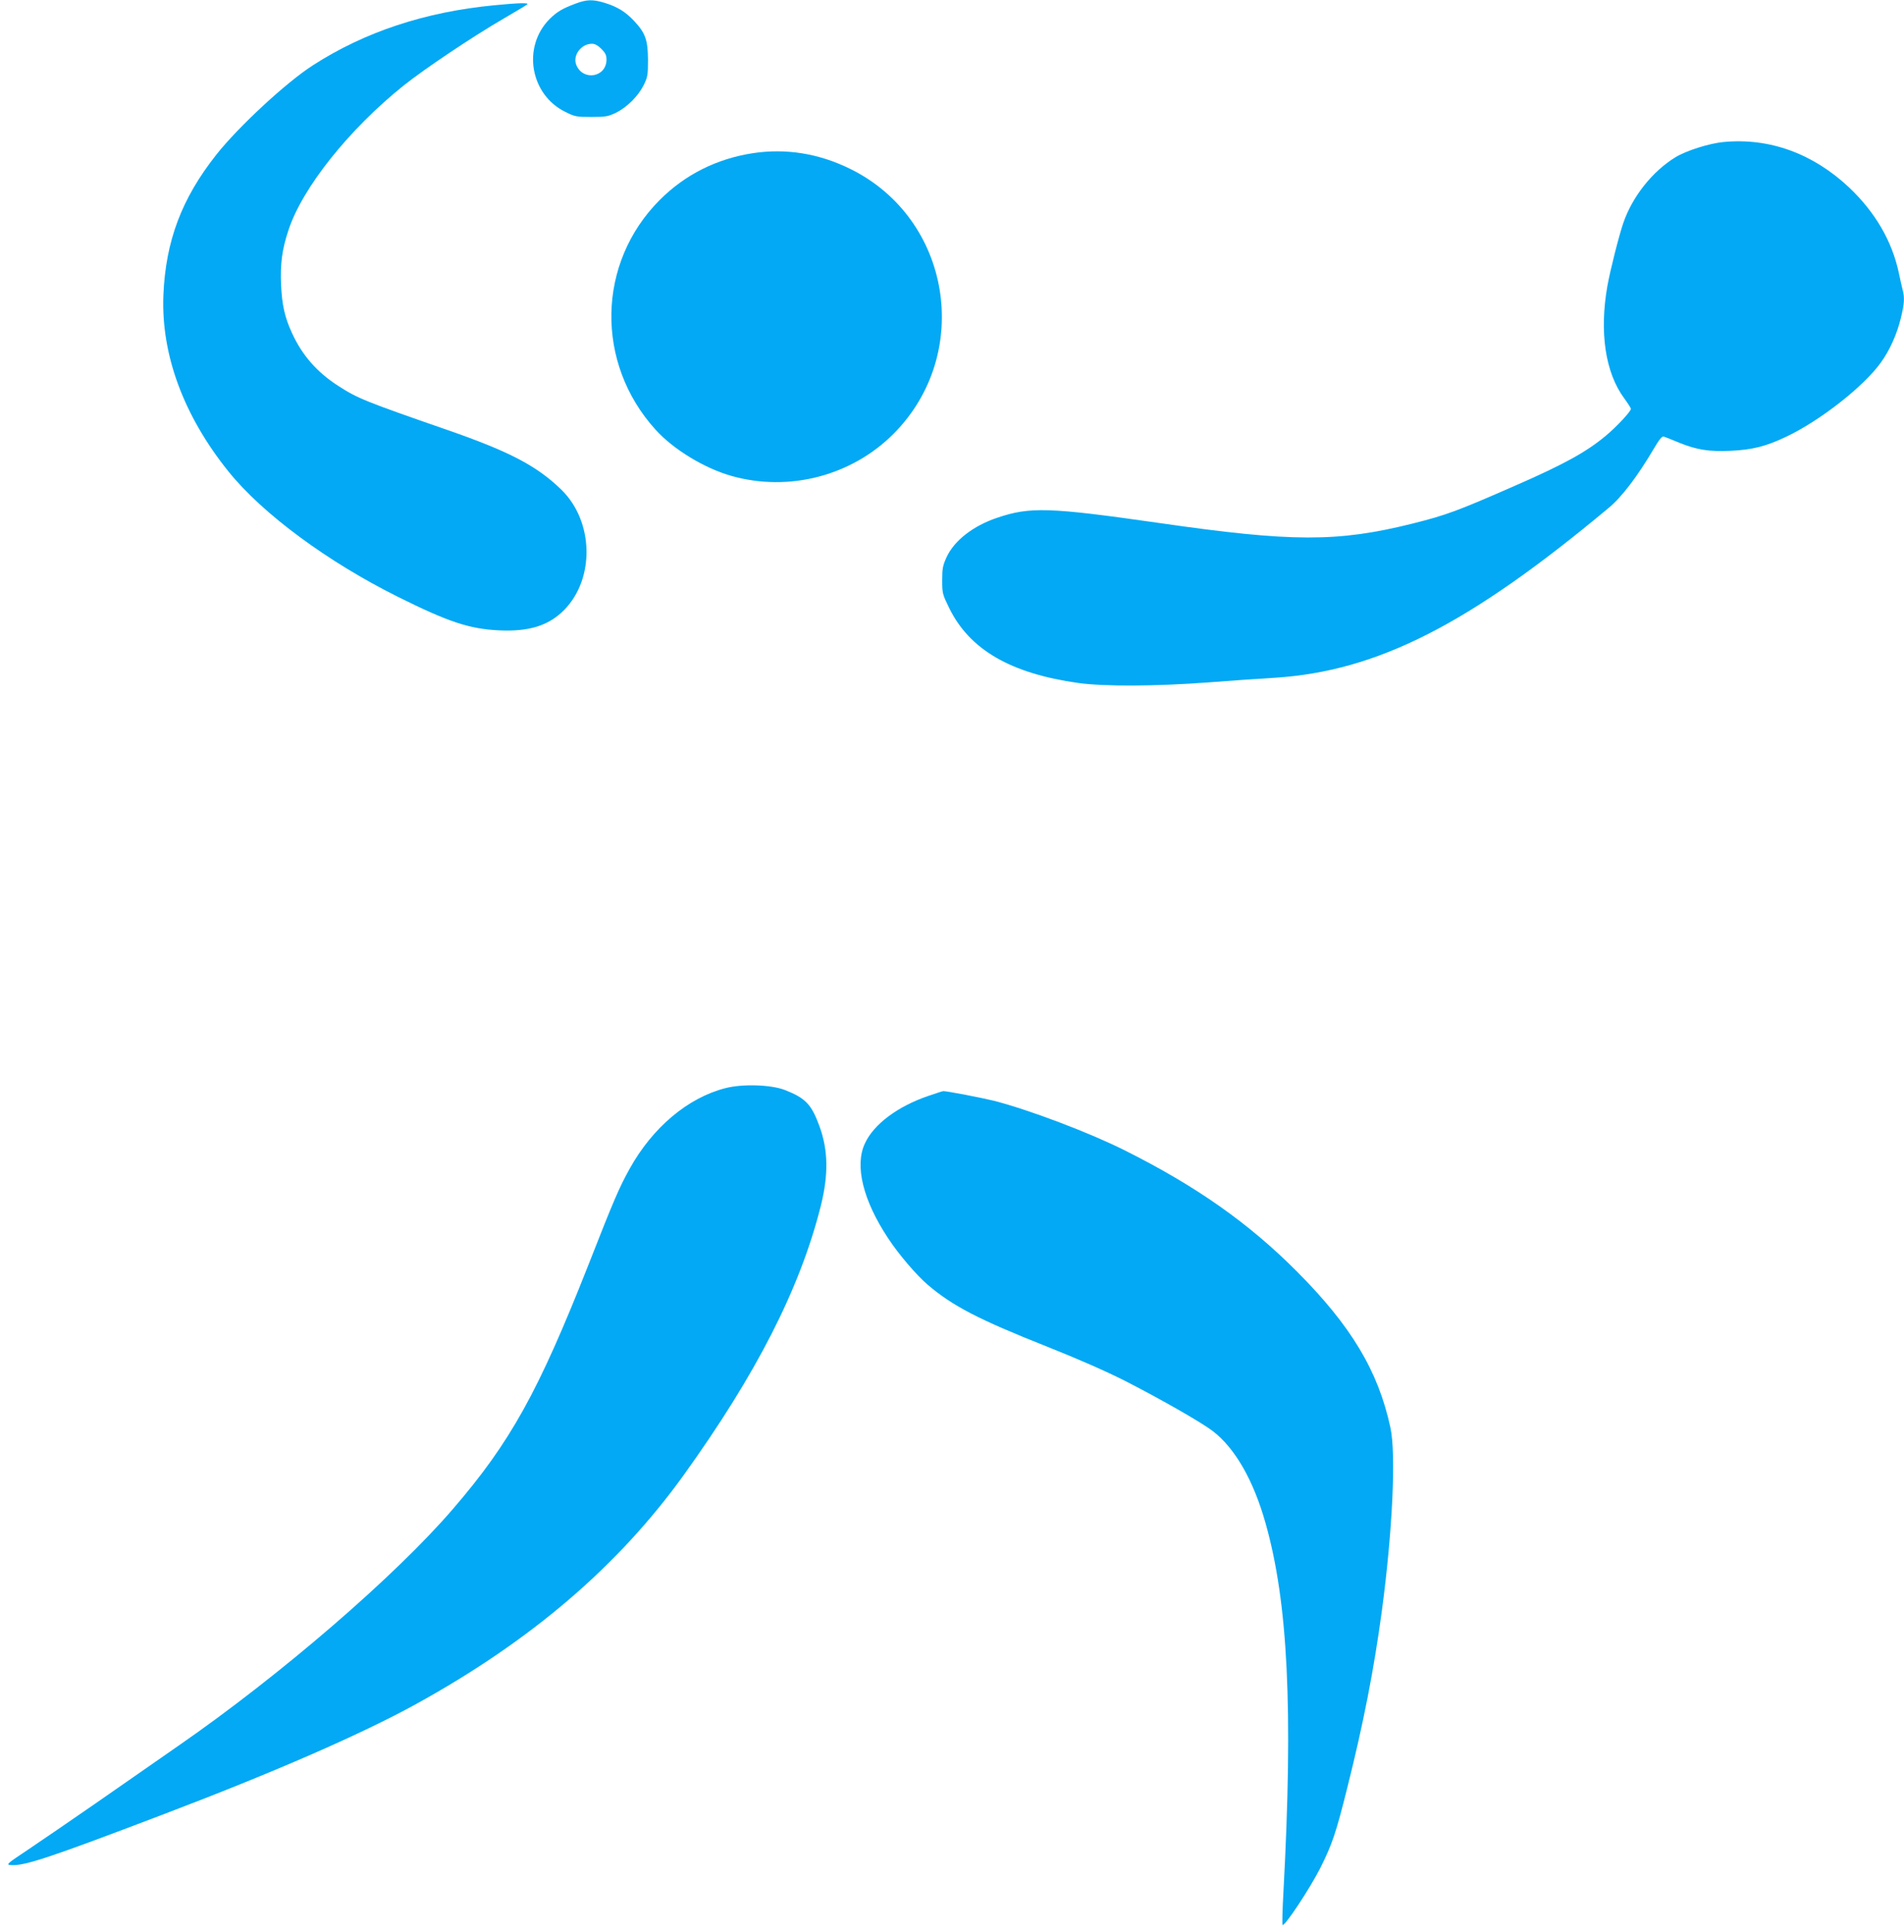
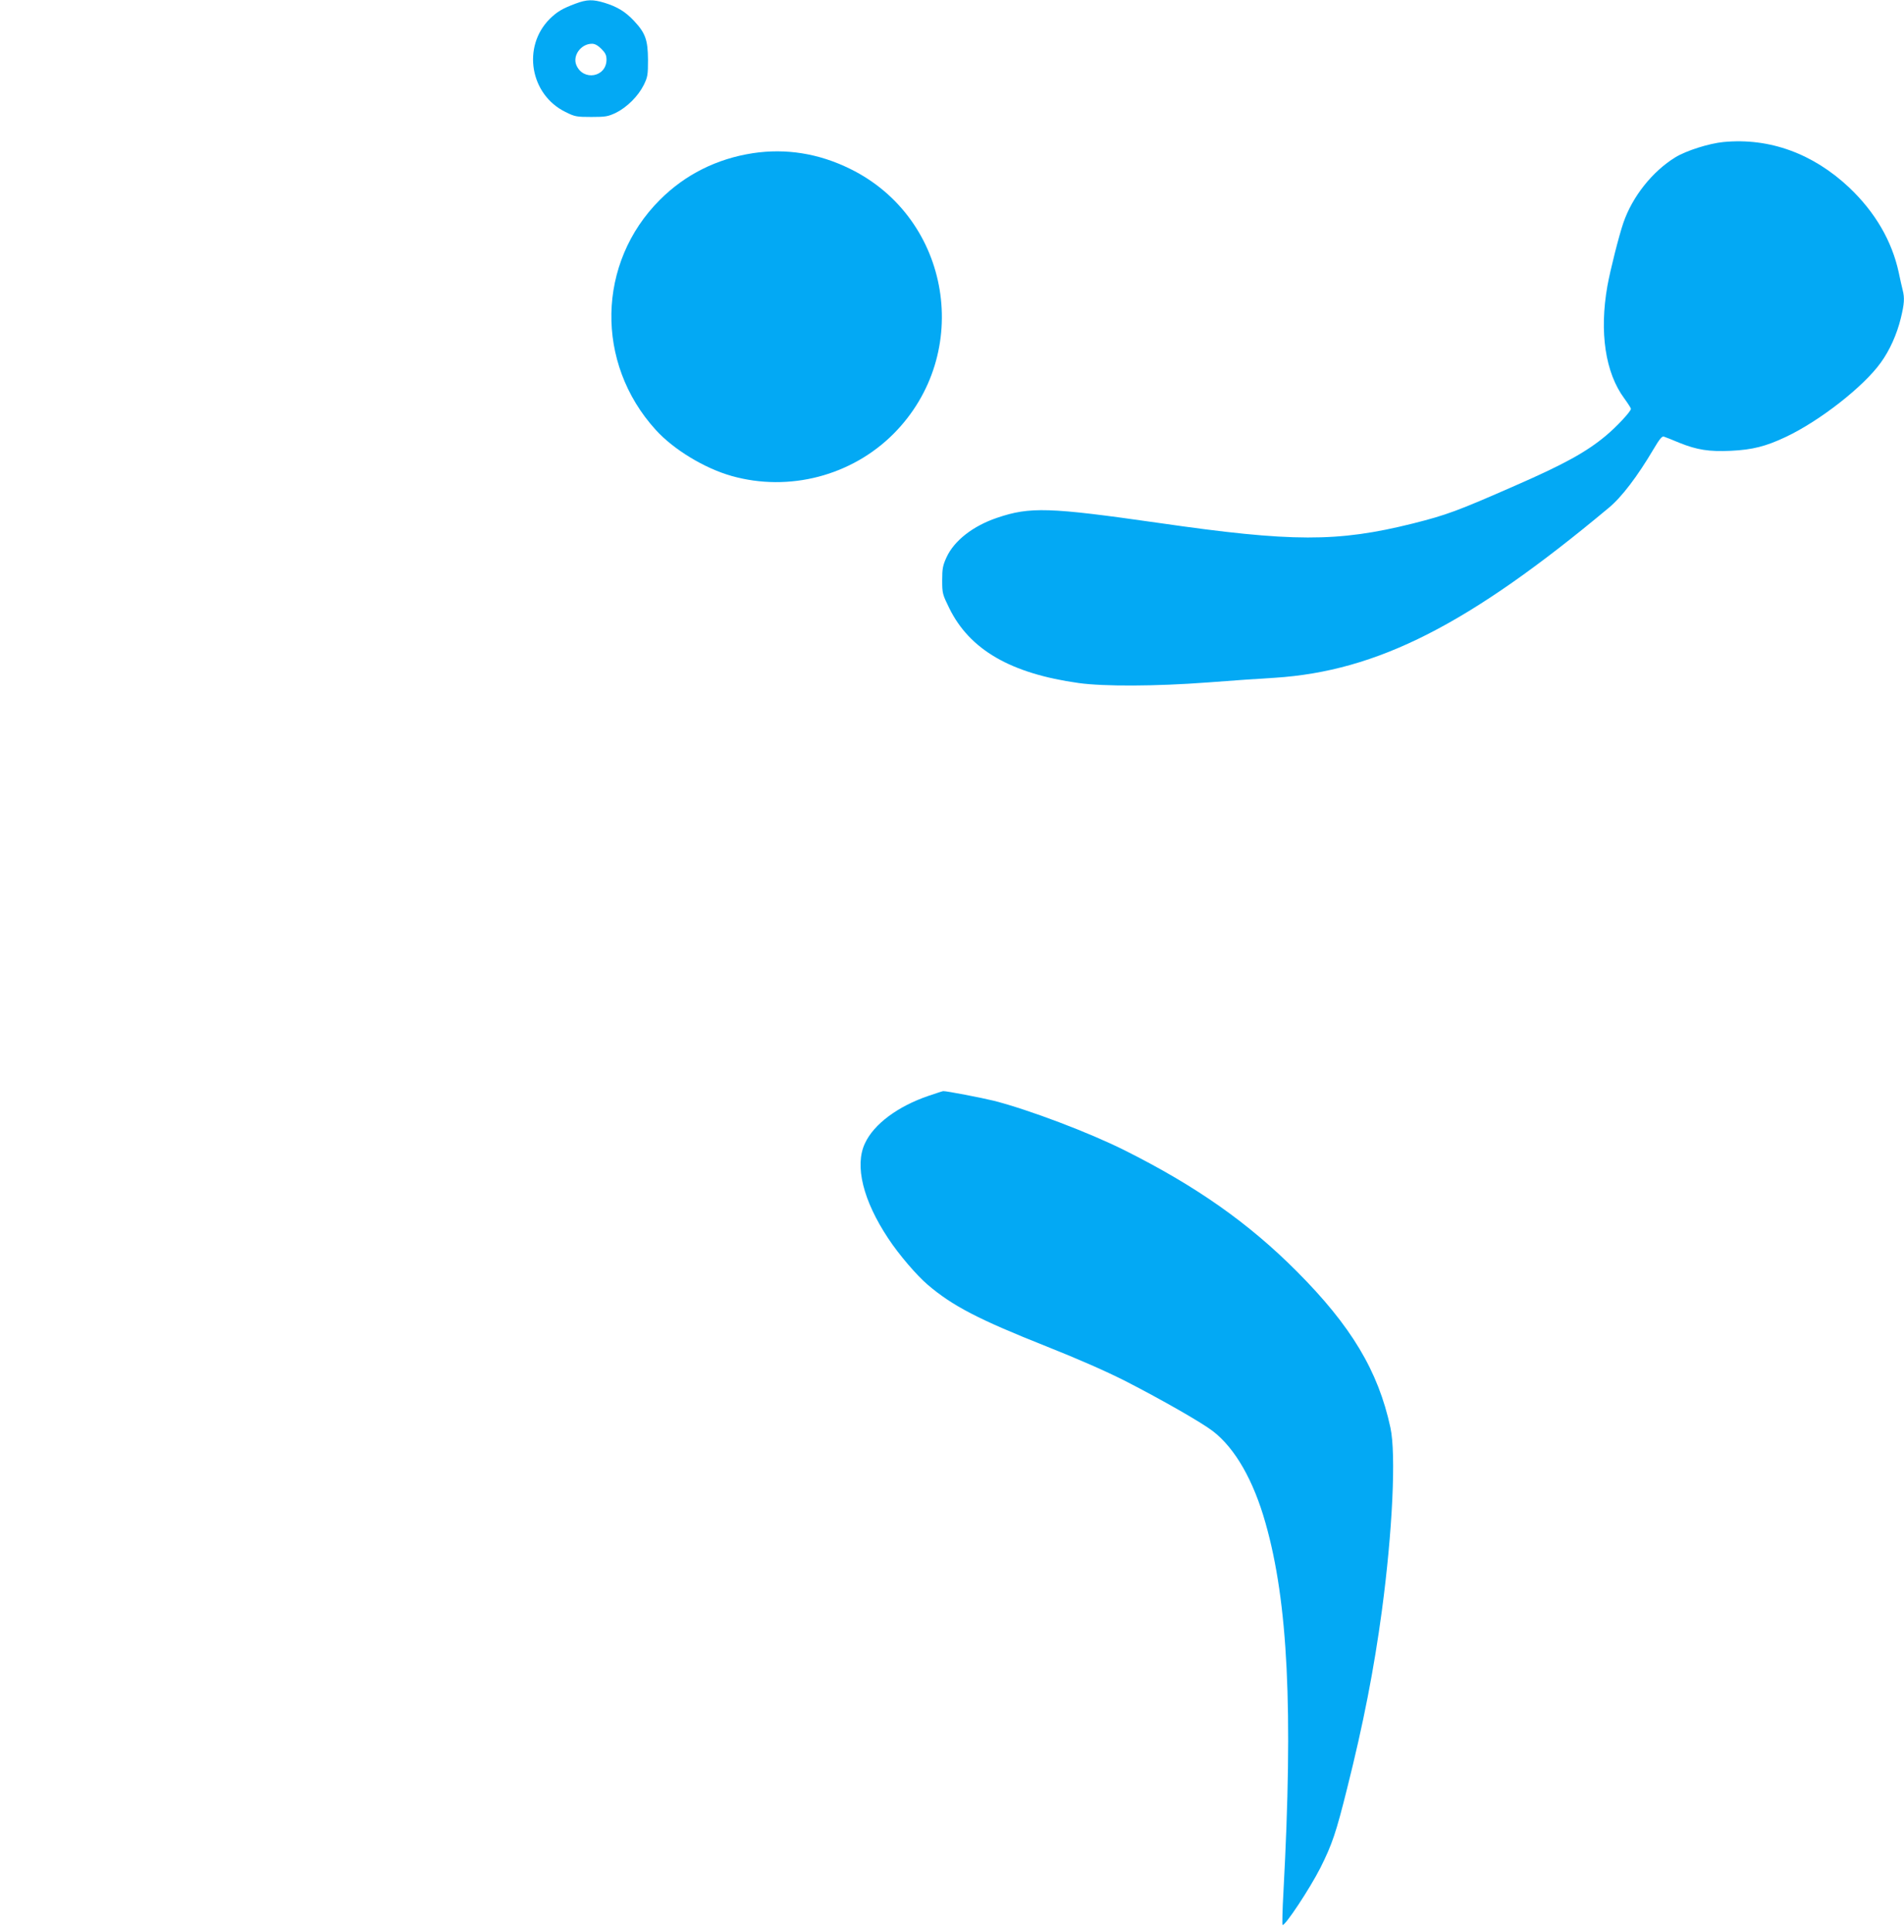
<svg xmlns="http://www.w3.org/2000/svg" version="1.0" width="1262pt" height="1280pt" viewBox="0 0 1262 1280" preserveAspectRatio="xMidYMid meet">
  <g transform="translate(0,1280) scale(0.1,-0.1)" fill="#03a9f4" stroke="none">
    <path d="M3815 12776 c-88 -33 -122 -53 -172 -102 -183 -184 -130 -501 105 -616 62 -31 73 -33 172 -33 95 0 110 3 163 28 74 37 147 110 184 184 26 53 28 67 28 168 -1 130 -17 176 -92 256 -57 61 -111 94 -195 120 -79 24 -118 23 -193 -5z m171 -300 c27 -27 34 -42 34 -72 -1 -116 -155 -143 -200 -35 -26 63 31 141 104 141 19 0 39 -11 62 -34z" />
-     <path d="M3275 12765 c-457 -44 -857 -176 -1200 -397 -177 -113 -495 -408 -642 -594 -229 -290 -335 -571 -350 -929 -16 -394 134 -800 432 -1170 226 -280 655 -597 1125 -831 332 -165 472 -212 670 -221 198 -9 328 32 430 136 204 208 195 586 -18 795 -162 158 -343 253 -754 396 -548 190 -598 210 -729 295 -139 90 -237 202 -304 349 -48 104 -66 187 -72 319 -6 138 6 233 49 362 91 279 401 668 763 958 136 109 460 326 660 442 83 48 154 91 160 96 12 12 -56 10 -220 -6z" />
+     <path d="M3275 12765 z" />
    <path d="M11424 11859 c-95 -9 -247 -57 -319 -101 -152 -93 -285 -260 -345 -434 -29 -84 -87 -313 -106 -419 -54 -306 -14 -575 112 -745 24 -33 44 -64 44 -69 0 -17 -95 -119 -166 -178 -128 -107 -274 -188 -599 -330 -385 -169 -455 -195 -681 -252 -499 -124 -797 -124 -1684 4 -727 104 -853 108 -1071 34 -160 -54 -284 -151 -335 -261 -25 -55 -29 -75 -29 -153 0 -87 2 -93 47 -185 135 -275 407 -433 858 -496 165 -23 509 -22 855 4 154 12 354 26 445 31 680 44 1286 352 2213 1126 86 71 190 208 297 389 39 66 56 87 68 83 10 -3 56 -21 103 -41 117 -47 197 -60 343 -53 142 7 230 29 363 92 225 106 516 334 629 492 59 81 107 188 133 295 23 95 26 133 12 187 -5 20 -17 72 -26 116 -45 208 -156 399 -328 562 -240 226 -529 331 -833 302z" />
    <path d="M4990 11785 c-240 -37 -449 -142 -616 -309 -418 -417 -430 -1081 -29 -1523 118 -131 324 -256 505 -307 380 -107 795 1 1073 280 528 531 382 1426 -288 1755 -209 103 -426 137 -645 104z" />
-     <path d="M4809 5590 c-249 -63 -484 -261 -636 -535 -68 -123 -102 -200 -274 -639 -331 -839 -516 -1173 -898 -1616 -382 -444 -1143 -1100 -1816 -1566 -143 -99 -393 -273 -555 -386 -162 -112 -362 -249 -444 -304 -138 -92 -147 -99 -117 -102 87 -9 255 47 1001 331 748 284 1322 535 1683 733 765 421 1342 914 1778 1519 483 672 771 1236 909 1783 52 208 50 370 -9 531 -53 144 -92 185 -230 239 -92 35 -279 41 -392 12z" />
    <path d="M6155 5539 c-203 -69 -363 -187 -422 -315 -70 -148 -12 -380 155 -631 69 -105 188 -244 261 -306 165 -141 340 -231 786 -408 221 -88 396 -165 530 -233 241 -124 500 -272 574 -329 147 -113 269 -325 349 -609 149 -524 184 -1233 119 -2441 -7 -121 -9 -221 -6 -222 15 -10 181 241 251 379 78 156 104 233 177 526 108 429 178 790 230 1175 71 529 95 1040 57 1215 -81 376 -260 674 -621 1036 -319 320 -666 564 -1139 801 -235 118 -637 270 -868 329 -81 20 -314 65 -336 64 -4 0 -47 -14 -97 -31z" />
  </g>
</svg>